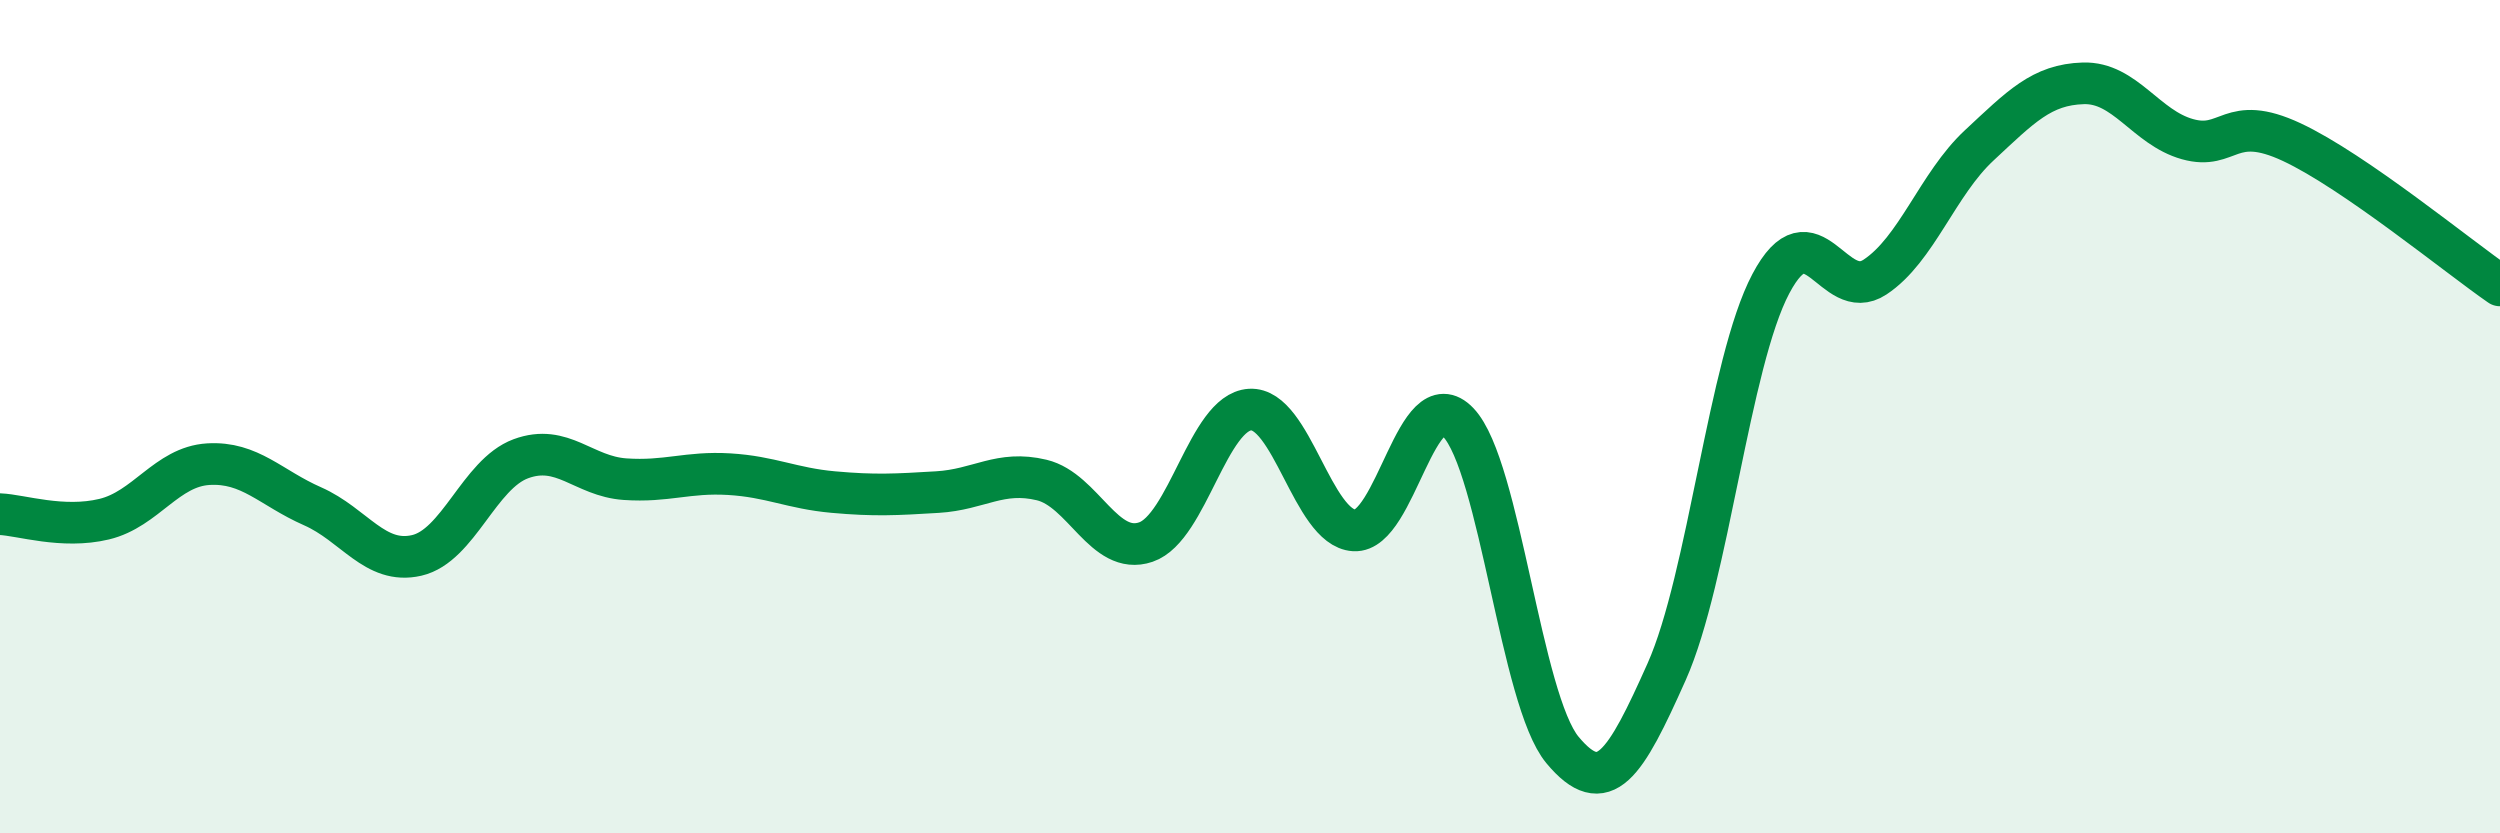
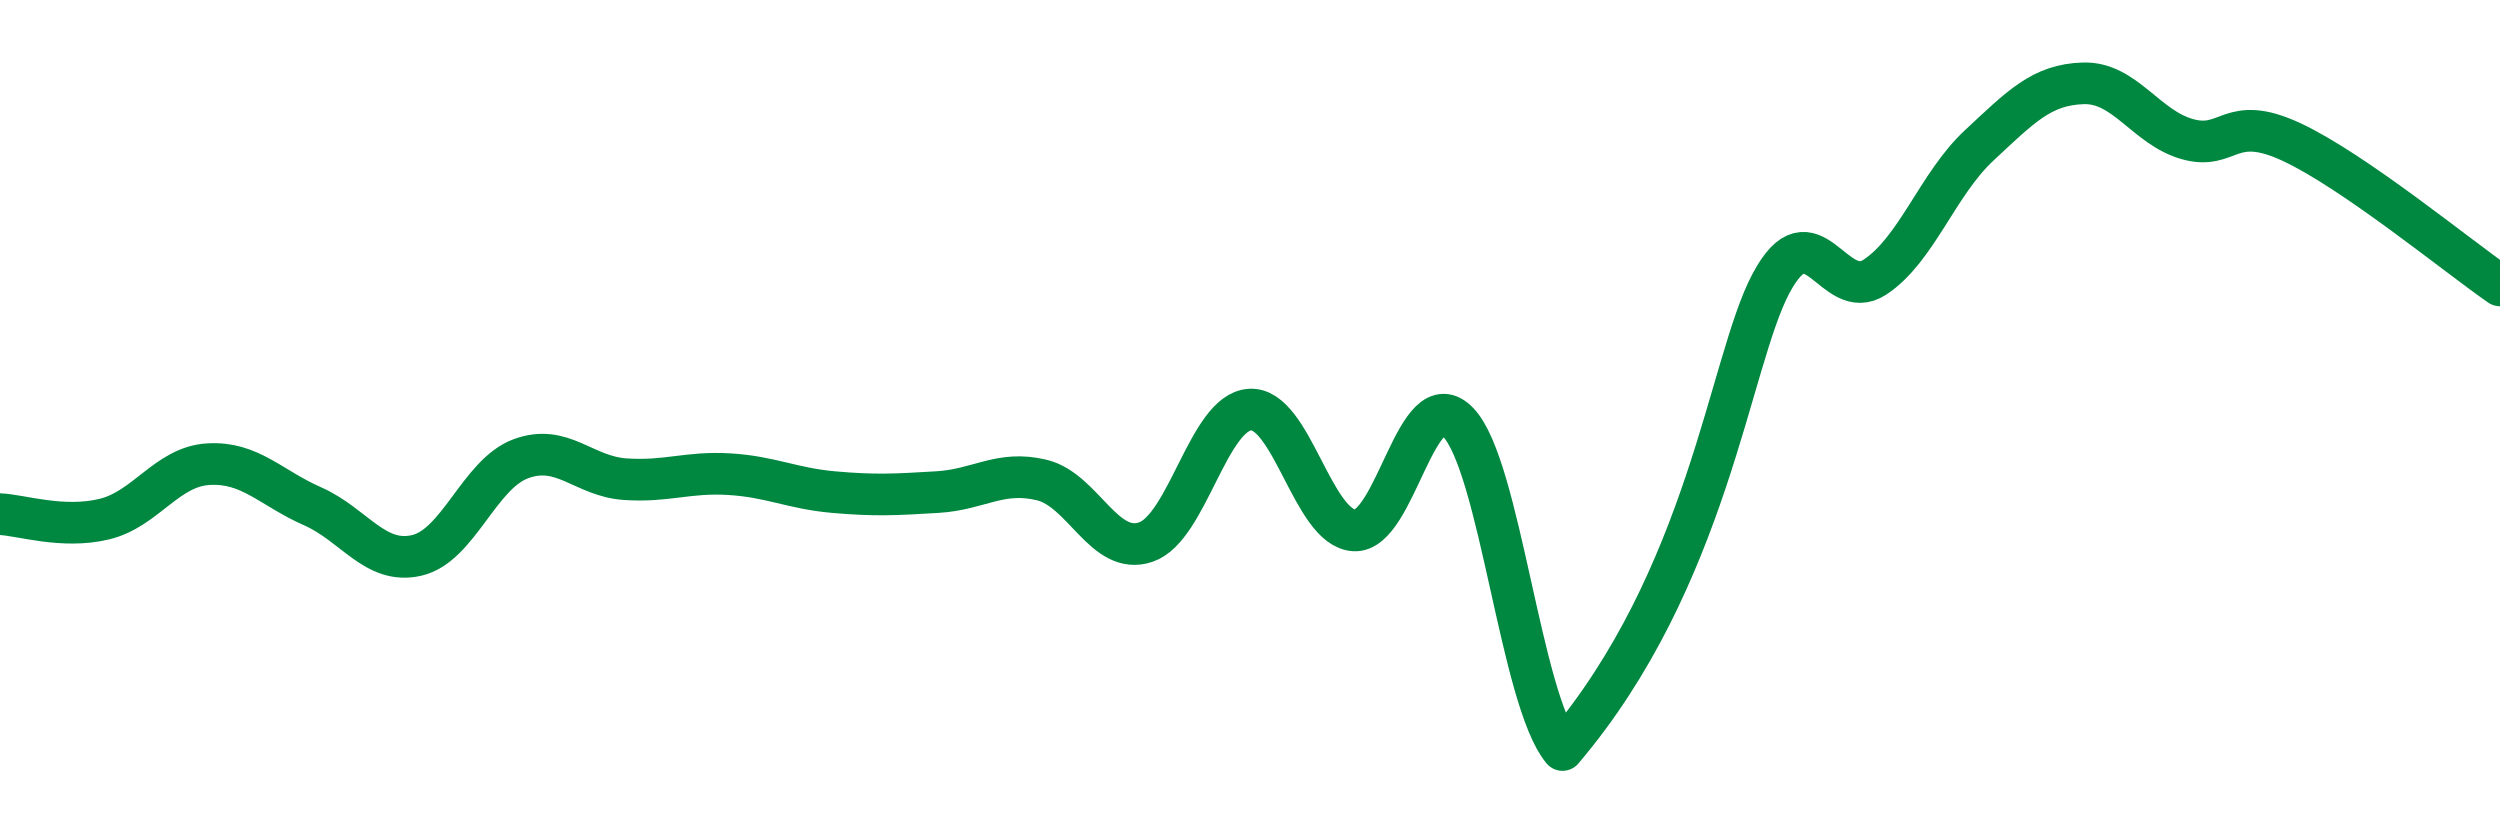
<svg xmlns="http://www.w3.org/2000/svg" width="60" height="20" viewBox="0 0 60 20">
-   <path d="M 0,12.34 C 0.5,12.36 1.5,12.7 2.5,12.46 C 3.5,12.22 4,11.2 5,11.14 C 6,11.08 6.5,11.71 7.5,12.15 C 8.5,12.59 9,13.56 10,13.33 C 11,13.1 11.5,11.38 12.5,11.01 C 13.5,10.64 14,11.43 15,11.5 C 16,11.57 16.5,11.32 17.5,11.38 C 18.5,11.44 19,11.72 20,11.81 C 21,11.9 21.5,11.87 22.5,11.81 C 23.5,11.75 24,11.28 25,11.52 C 26,11.76 26.5,13.35 27.5,13.01 C 28.5,12.67 29,9.89 30,9.83 C 31,9.77 31.5,12.67 32.5,12.73 C 33.5,12.79 34,9.09 35,10.14 C 36,11.19 36.5,16.8 37.5,18 C 38.5,19.2 39,18.36 40,16.12 C 41,13.88 41.5,8.7 42.5,6.81 C 43.5,4.92 44,7.31 45,6.65 C 46,5.99 46.5,4.42 47.5,3.49 C 48.5,2.56 49,2.03 50,2 C 51,1.97 51.5,3.06 52.5,3.34 C 53.5,3.62 53.5,2.71 55,3.41 C 56.5,4.11 59,6.16 60,6.85L60 20L0 20Z" fill="#008740" opacity="0.1" stroke-linecap="round" stroke-linejoin="round" />
-   <path d="M 0,12.34 C 0.5,12.36 1.5,12.7 2.5,12.46 C 3.5,12.22 4,11.2 5,11.14 C 6,11.08 6.5,11.71 7.5,12.15 C 8.5,12.59 9,13.56 10,13.33 C 11,13.1 11.5,11.38 12.5,11.01 C 13.5,10.64 14,11.43 15,11.5 C 16,11.57 16.5,11.32 17.5,11.38 C 18.5,11.44 19,11.72 20,11.81 C 21,11.9 21.5,11.87 22.5,11.81 C 23.5,11.75 24,11.28 25,11.52 C 26,11.76 26.5,13.35 27.5,13.01 C 28.5,12.67 29,9.89 30,9.83 C 31,9.77 31.5,12.67 32.5,12.73 C 33.5,12.79 34,9.09 35,10.14 C 36,11.19 36.5,16.8 37.5,18 C 38.5,19.2 39,18.36 40,16.12 C 41,13.88 41.5,8.7 42.5,6.81 C 43.5,4.92 44,7.31 45,6.65 C 46,5.99 46.5,4.42 47.5,3.49 C 48.5,2.56 49,2.03 50,2 C 51,1.97 51.5,3.06 52.5,3.34 C 53.5,3.62 53.5,2.71 55,3.41 C 56.5,4.11 59,6.16 60,6.85" stroke="#008740" stroke-width="1" fill="none" stroke-linecap="round" stroke-linejoin="round" />
+   <path d="M 0,12.34 C 0.5,12.36 1.5,12.7 2.5,12.46 C 3.5,12.22 4,11.2 5,11.14 C 6,11.08 6.5,11.71 7.5,12.15 C 8.5,12.59 9,13.56 10,13.33 C 11,13.1 11.5,11.38 12.5,11.01 C 13.5,10.64 14,11.43 15,11.5 C 16,11.57 16.5,11.32 17.5,11.38 C 18.5,11.44 19,11.72 20,11.81 C 21,11.9 21.5,11.87 22.5,11.81 C 23.5,11.75 24,11.28 25,11.52 C 26,11.76 26.5,13.35 27.5,13.01 C 28.5,12.67 29,9.89 30,9.83 C 31,9.77 31.5,12.67 32.5,12.73 C 33.5,12.79 34,9.09 35,10.14 C 36,11.19 36.5,16.8 37.5,18 C 41,13.88 41.5,8.7 42.5,6.81 C 43.5,4.92 44,7.31 45,6.65 C 46,5.99 46.5,4.42 47.5,3.49 C 48.5,2.56 49,2.03 50,2 C 51,1.97 51.5,3.06 52.5,3.34 C 53.5,3.62 53.5,2.71 55,3.41 C 56.5,4.11 59,6.16 60,6.85" stroke="#008740" stroke-width="1" fill="none" stroke-linecap="round" stroke-linejoin="round" />
</svg>